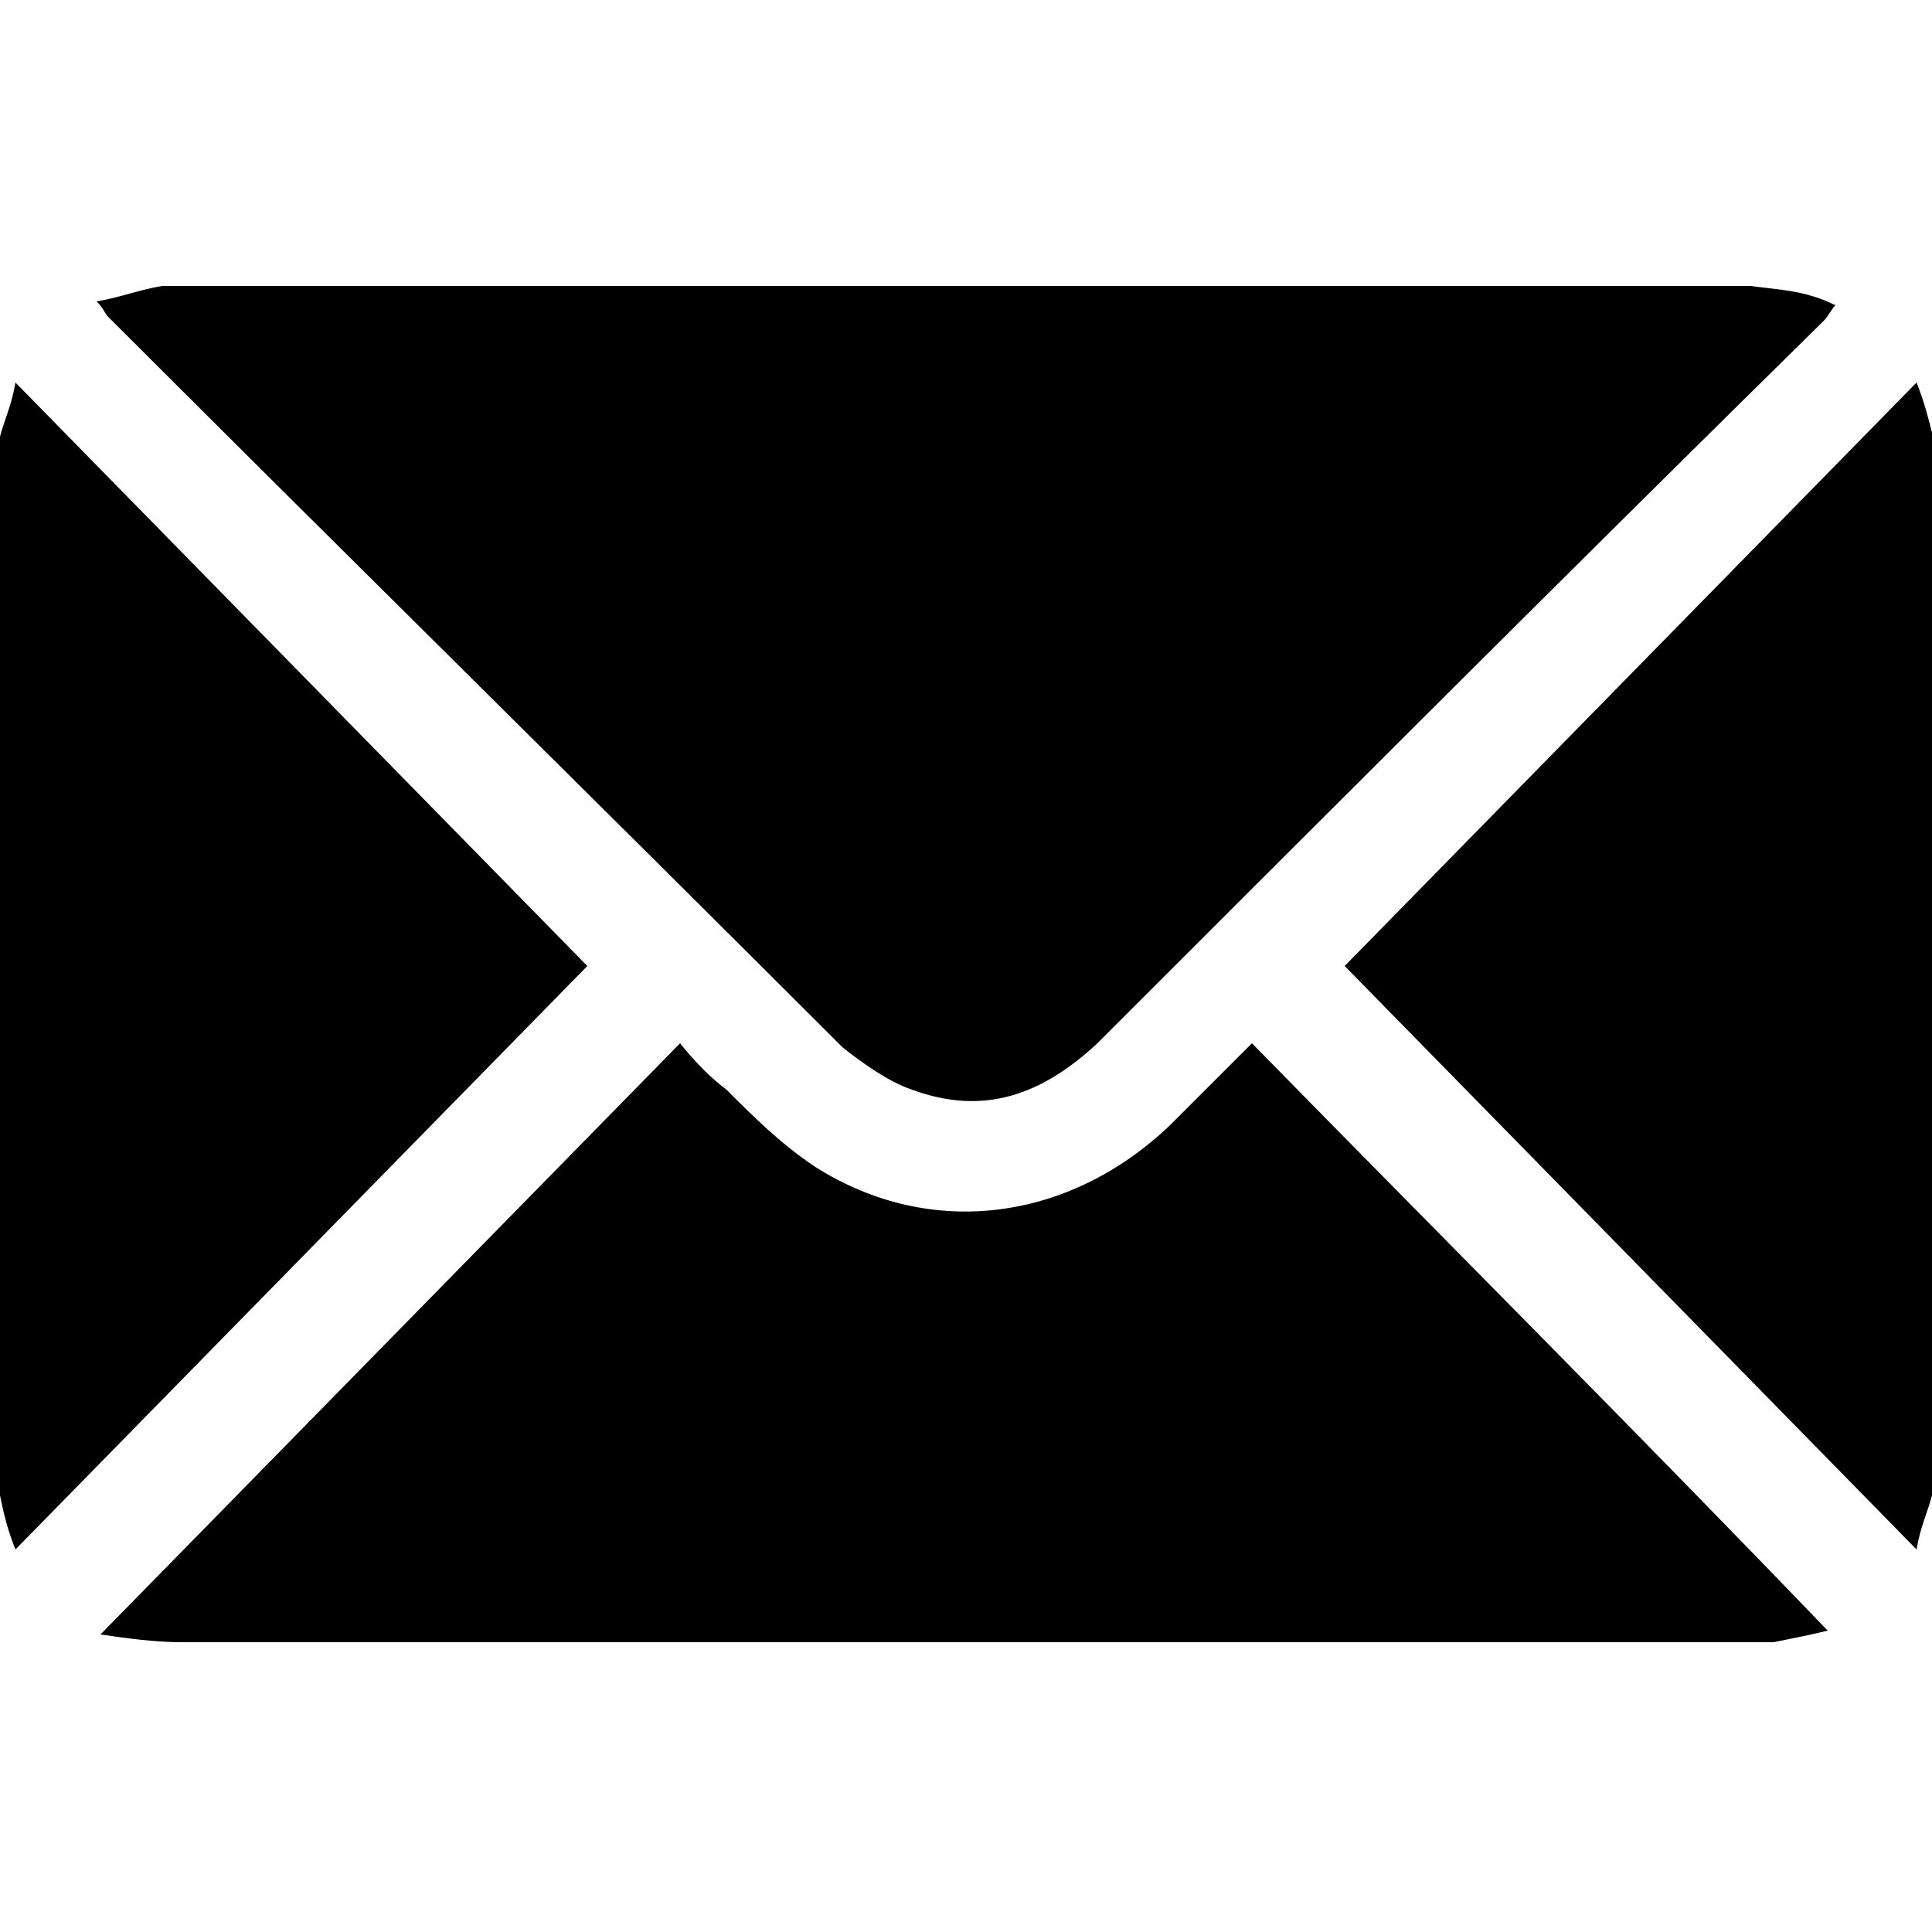
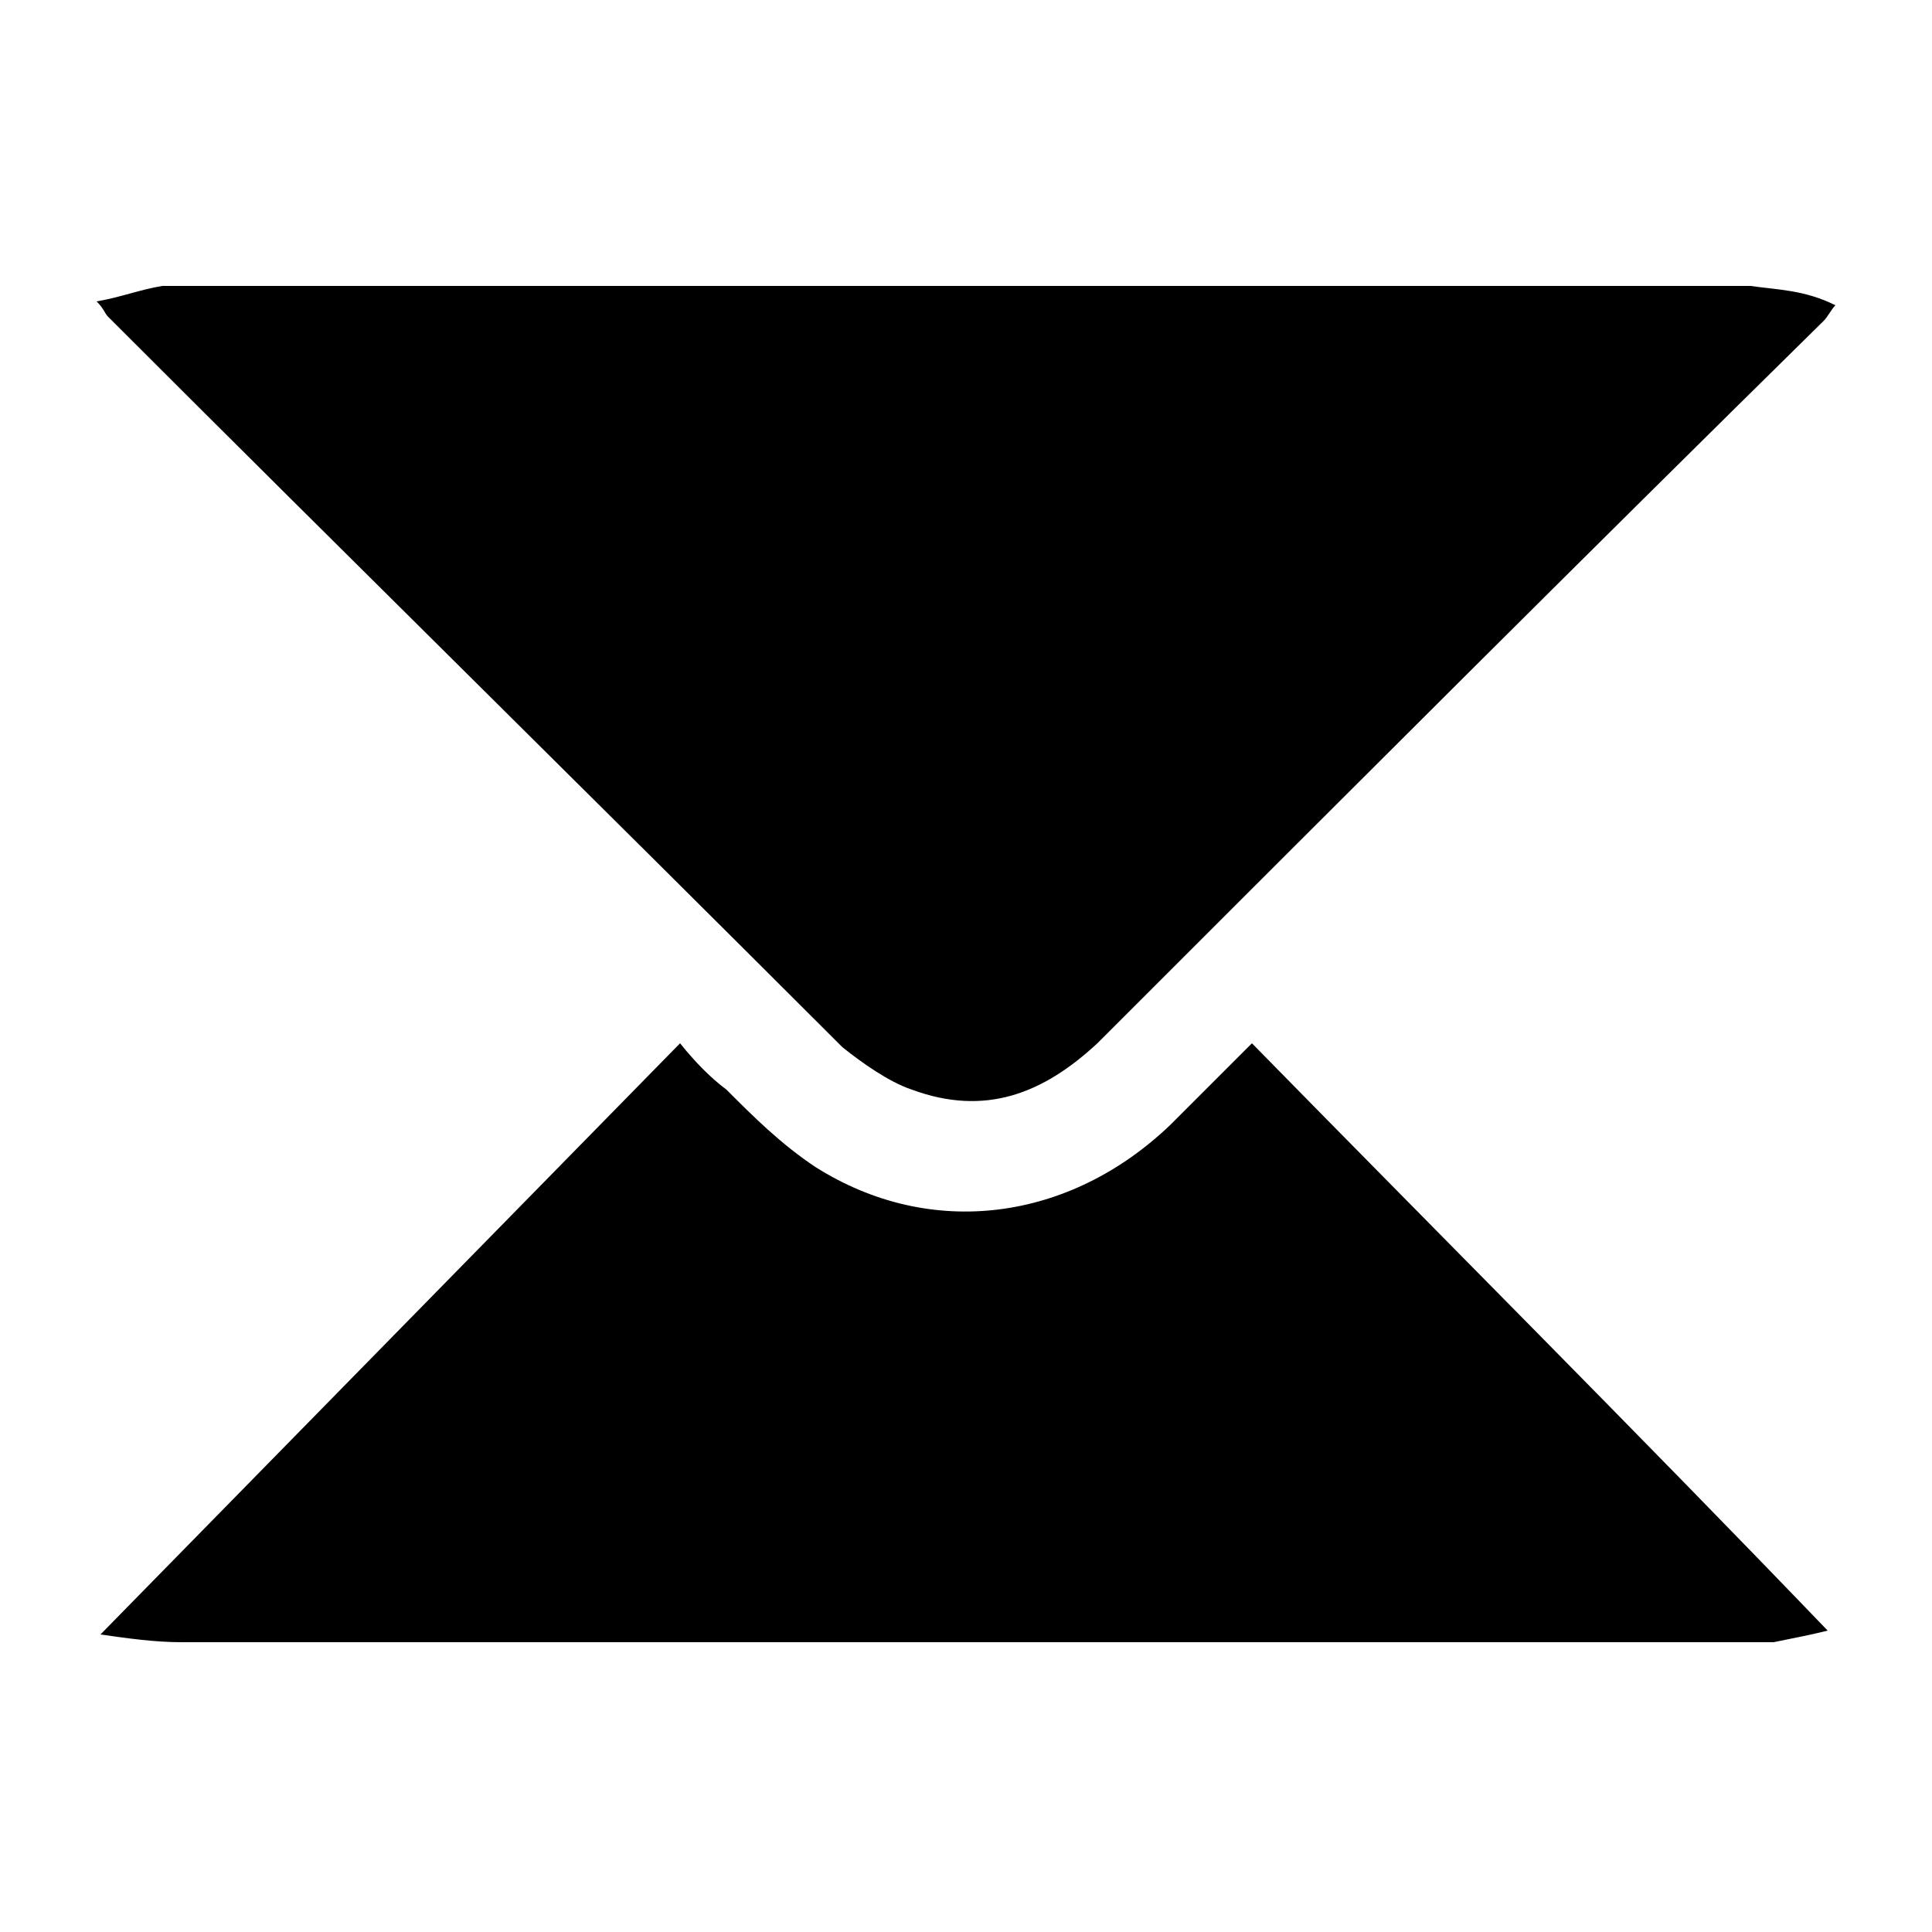
<svg xmlns="http://www.w3.org/2000/svg" version="1.1" id="Layer_1" x="0px" y="0px" width="50px" height="50px" viewBox="0 0 50 50" style="enable-background:new 0 0 50 50;" xml:space="preserve">
  <g>
-     <path d="M0,11.3c0.1-0.4,0.3-0.8,0.4-1.4c5,5.1,10,10.2,14.8,15.1c-4.8,4.9-9.8,10-14.8,15.1c-0.2-0.5-0.3-0.9-0.4-1.4   C0,29.6,0,20.4,0,11.3z" />
-     <path d="M50,38.7c-0.1,0.4-0.3,0.8-0.4,1.4c-5-5.1-10-10.2-14.8-15.1c4.8-4.9,9.8-10,14.8-15.1c0.2,0.5,0.3,0.9,0.4,1.3   C50,20.4,50,29.6,50,38.7z" />
    <path d="M47.5,7.9c-0.1,0.1-0.2,0.3-0.3,0.4c-6.3,6.2-12.5,12.4-18.8,18.7c-1.4,1.3-2.9,1.9-4.8,1.2c-0.6-0.2-1.3-0.7-1.8-1.1   C15.4,20.7,9.1,14.5,2.8,8.2C2.7,8.1,2.7,8,2.5,7.8c0.6-0.1,1.1-0.3,1.7-0.4c0.2,0,0.4,0,0.6,0c13.5,0,27,0,40.5,0   C46,7.5,46.7,7.5,47.5,7.9z" />
    <path d="M2.6,42.3c5-5.1,10-10.2,15-15.3c0.4,0.5,0.8,0.9,1.2,1.2c0.7,0.7,1.4,1.4,2.3,2c3,1.9,6.6,1.4,9.2-1.1   c0.7-0.7,1.3-1.3,2.1-2.1c5,5.1,10,10.1,14.9,15.2c-0.4,0.1-0.9,0.2-1.4,0.3c-0.2,0-0.4,0-0.6,0c-13.5,0-27,0-40.6,0   C4,42.5,3.3,42.4,2.6,42.3z" />
  </g>
</svg>